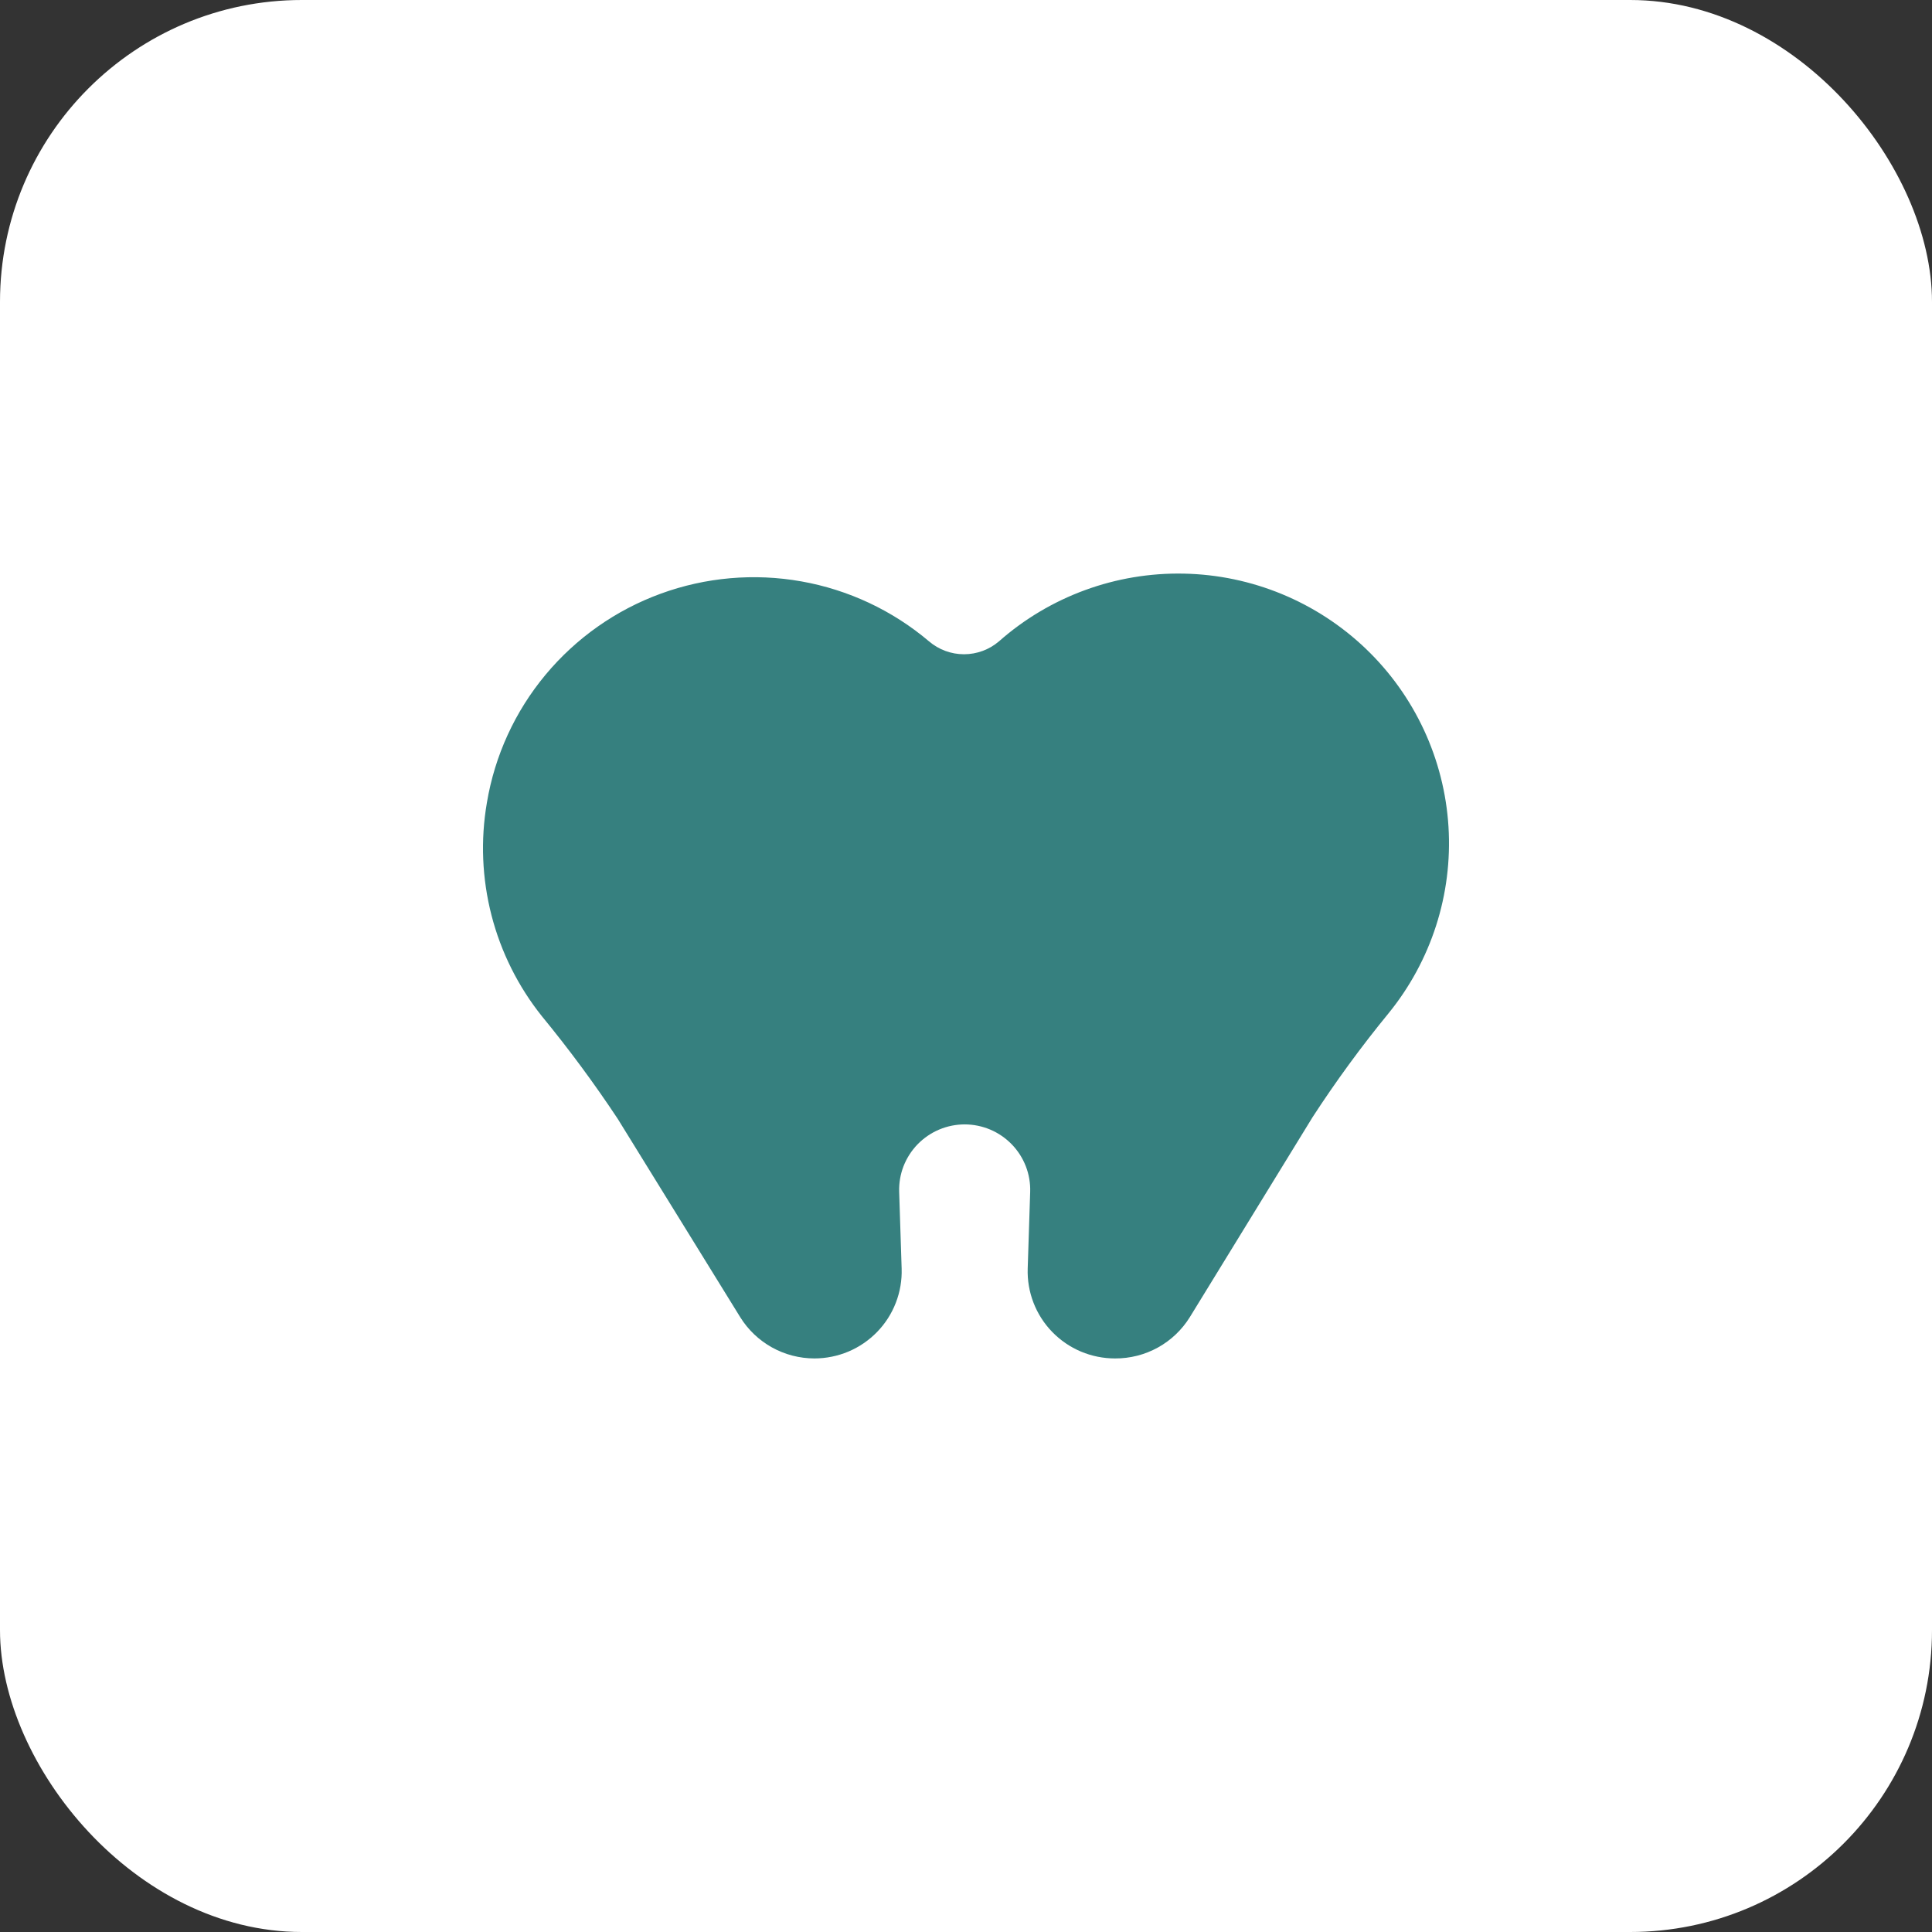
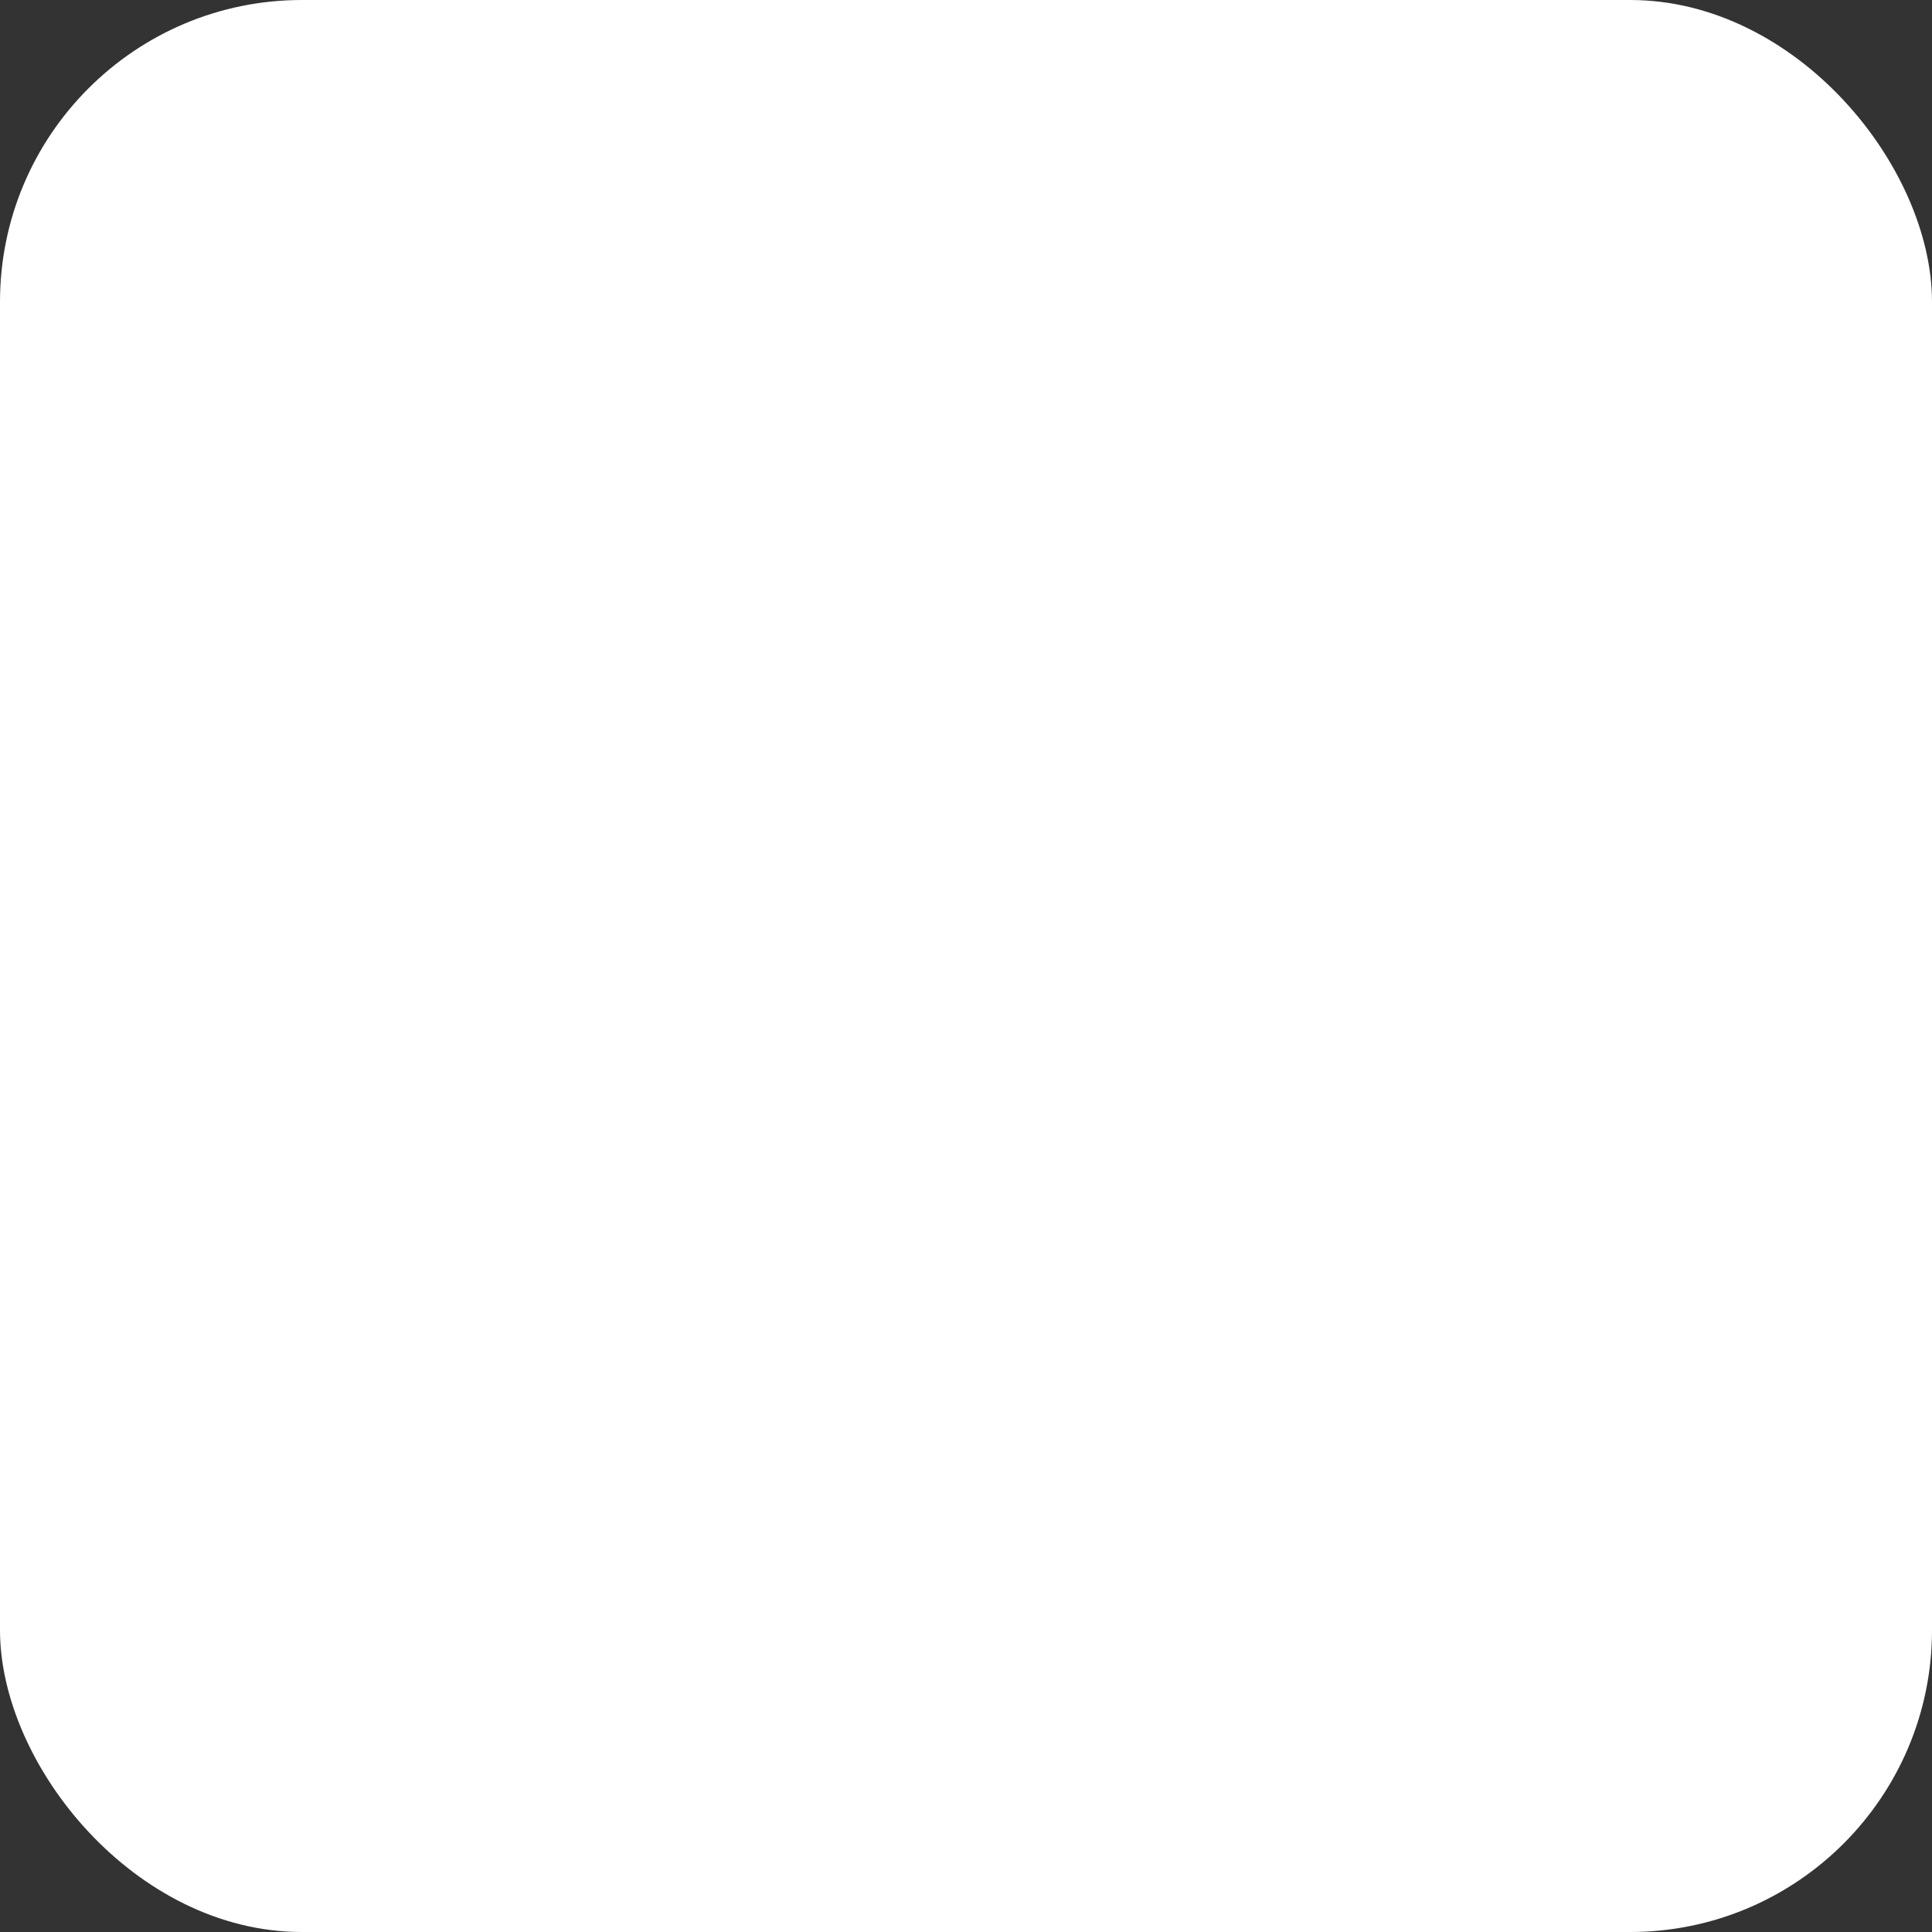
<svg xmlns="http://www.w3.org/2000/svg" width="64" height="64" viewBox="0 0 64 64" fill="none">
  <rect x="0" y="0" width="64" height="64" fill="#333333" stroke="none" />
  <rect width="64" height="64" rx="10" fill="white" />
-   <path d="M16.129 26.59C16.389 25.031 17.059 23.569 18.071 22.353C19.083 21.137 20.4 20.209 21.888 19.666C23.377 19.122 24.983 18.982 26.544 19.259C28.104 19.536 29.563 20.22 30.772 21.243C31.095 21.52 31.507 21.673 31.934 21.673C32.36 21.673 32.772 21.52 33.095 21.243C34.781 19.756 36.966 18.956 39.217 19.002C41.467 19.047 43.617 19.935 45.242 21.488C46.866 23.041 47.844 25.147 47.983 27.386C48.122 29.625 47.41 31.835 45.99 33.576C45.091 34.673 44.253 35.82 43.48 37.009L39.416 43.63C39.155 44.051 38.79 44.399 38.356 44.639C37.921 44.879 37.432 45.003 36.935 45V45C36.547 45 36.163 44.922 35.806 44.772C35.449 44.621 35.126 44.4 34.856 44.122C34.586 43.844 34.375 43.515 34.236 43.154C34.096 42.793 34.031 42.407 34.044 42.021L34.126 39.481C34.135 39.192 34.086 38.903 33.981 38.633C33.876 38.363 33.718 38.116 33.516 37.908C33.314 37.7 33.073 37.534 32.805 37.42C32.538 37.307 32.25 37.248 31.96 37.247C31.669 37.247 31.38 37.305 31.112 37.418C30.844 37.531 30.601 37.697 30.398 37.905C30.195 38.114 30.037 38.361 29.931 38.631C29.826 38.902 29.777 39.191 29.786 39.481L29.868 42.021C29.881 42.407 29.816 42.793 29.676 43.154C29.537 43.515 29.326 43.844 29.056 44.122C28.786 44.4 28.463 44.621 28.106 44.772C27.749 44.922 27.364 45 26.977 45C26.484 44.999 25.999 44.873 25.569 44.633C25.139 44.393 24.777 44.048 24.519 43.63L20.462 37.061C19.684 35.887 18.846 34.753 17.952 33.665C17.165 32.68 16.596 31.541 16.282 30.322C15.968 29.102 15.915 27.831 16.129 26.59V26.59Z" fill="#36807F" />
</svg>